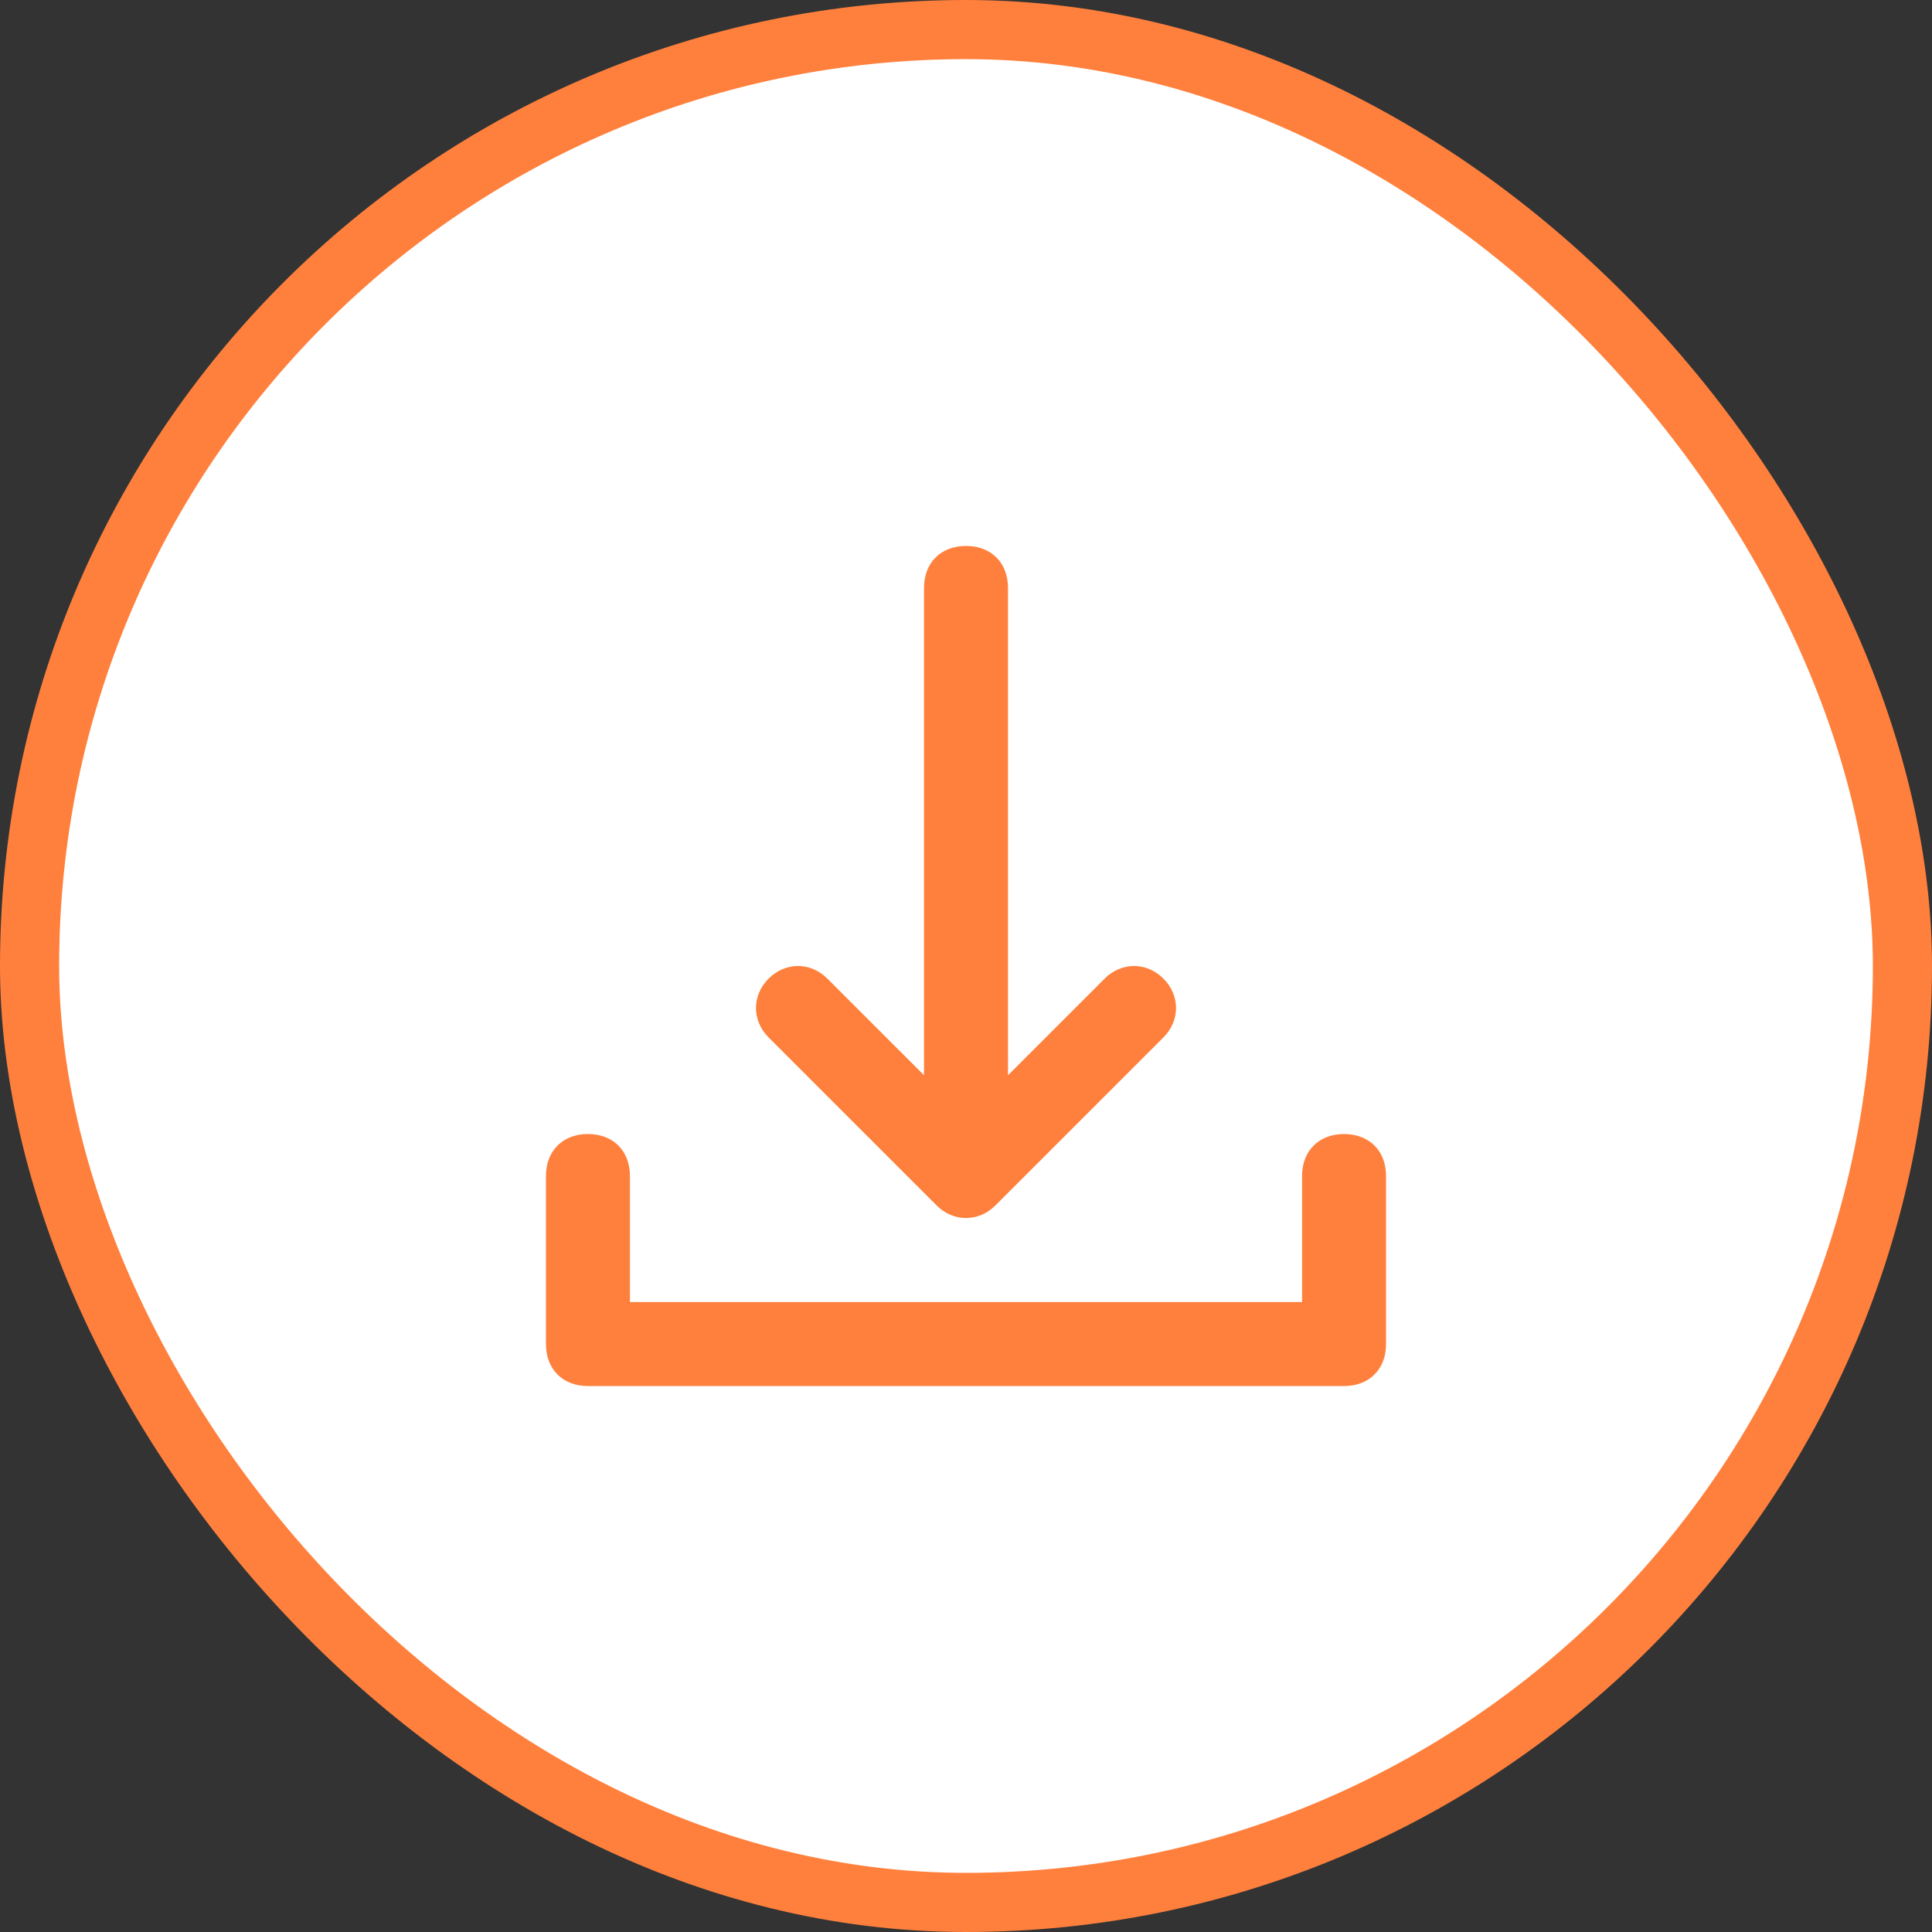
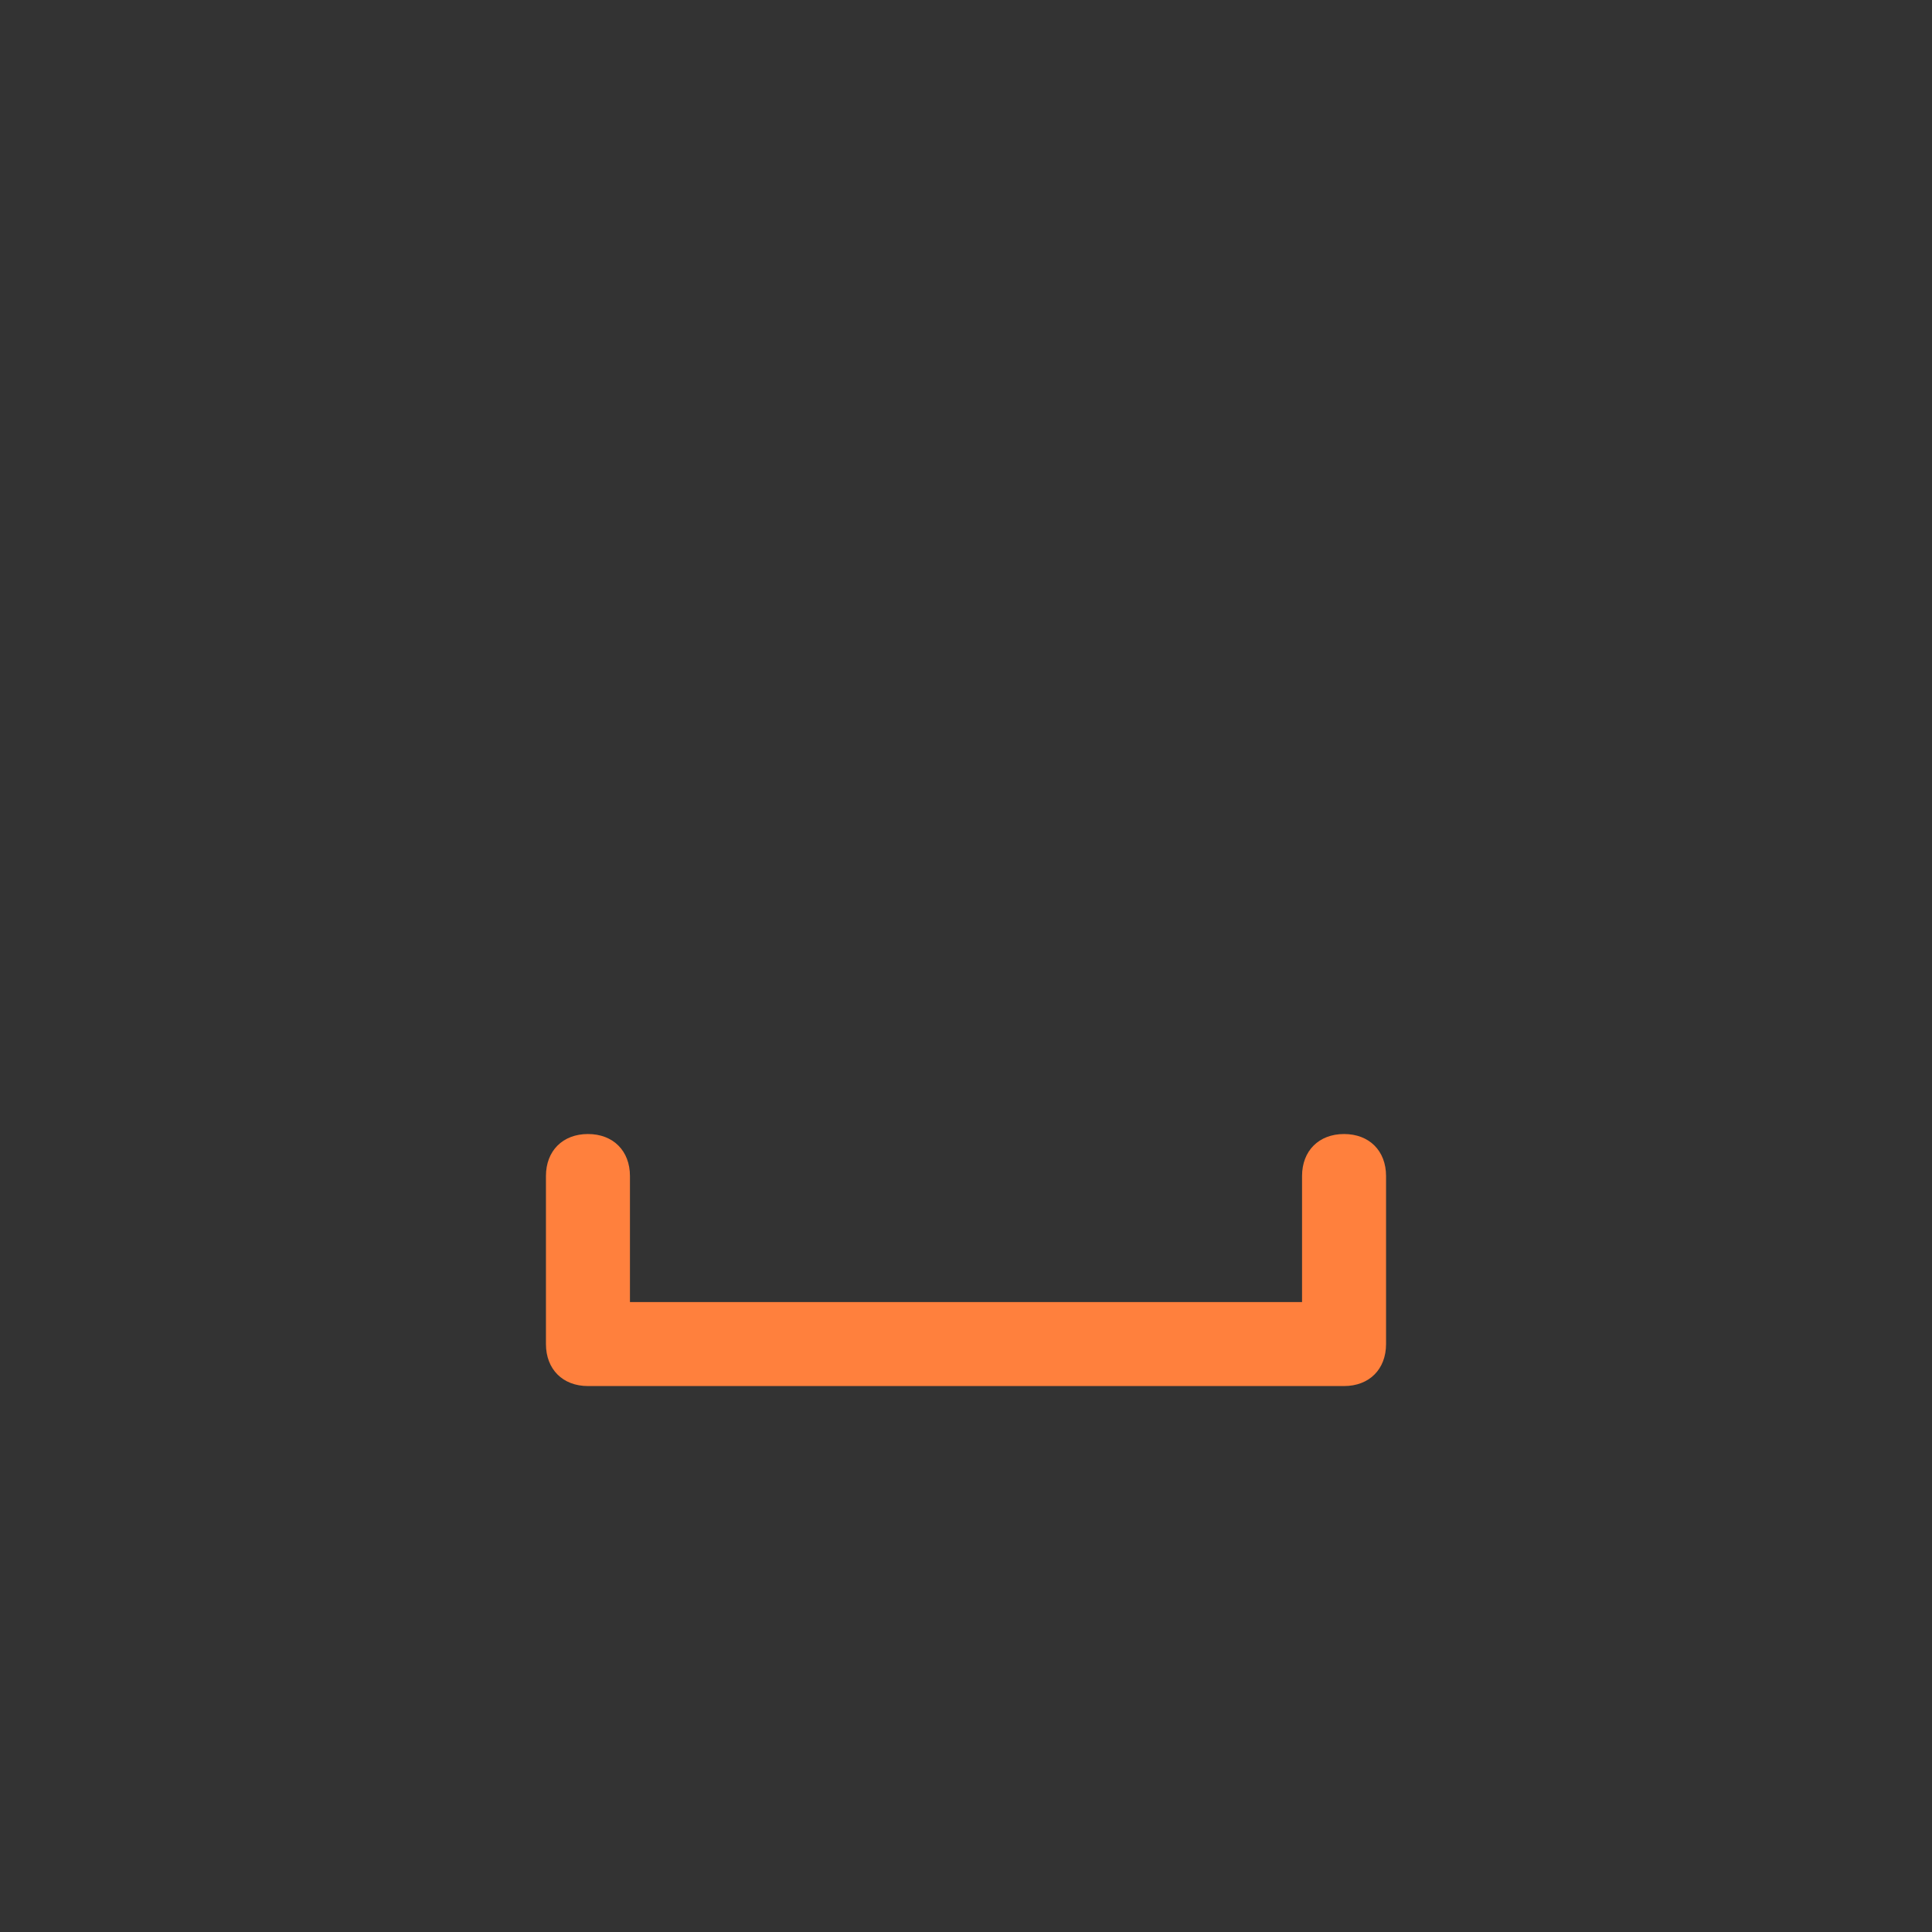
<svg xmlns="http://www.w3.org/2000/svg" width="98" height="98" viewBox="0 0 98 98" fill="none">
  <rect x="0" y="0" width="98" height="98" fill="#333333" stroke="none" />
-   <rect x="1.5" y="1.5" width="95" height="95" rx="47.5" fill="white" />
-   <path d="M47.509 61.145C48.361 61.997 49.639 61.997 50.492 61.145L59.014 52.623C59.867 51.77 59.867 50.492 59.014 49.64C58.162 48.787 56.884 48.787 56.031 49.64L51.131 54.54V29.824C51.131 28.546 50.279 27.693 49 27.693C47.722 27.693 46.87 28.546 46.87 29.824V54.54L41.969 49.64C41.117 48.787 39.839 48.787 38.986 49.64C38.134 50.492 38.134 51.77 38.986 52.623L47.509 61.145Z" fill="#FF803D" />
  <path d="M68.176 57.523C66.898 57.523 66.046 58.375 66.046 59.654V66.046H31.954V59.654C31.954 58.375 31.102 57.523 29.824 57.523C28.545 57.523 27.693 58.375 27.693 59.654V68.176C27.693 69.455 28.545 70.307 29.824 70.307H68.176C69.455 70.307 70.307 69.455 70.307 68.176V59.654C70.307 58.375 69.455 57.523 68.176 57.523Z" fill="#FF803D" />
-   <rect x="1.5" y="1.5" width="95" height="95" rx="47.5" stroke="#FF803D" stroke-width="3" />
</svg>